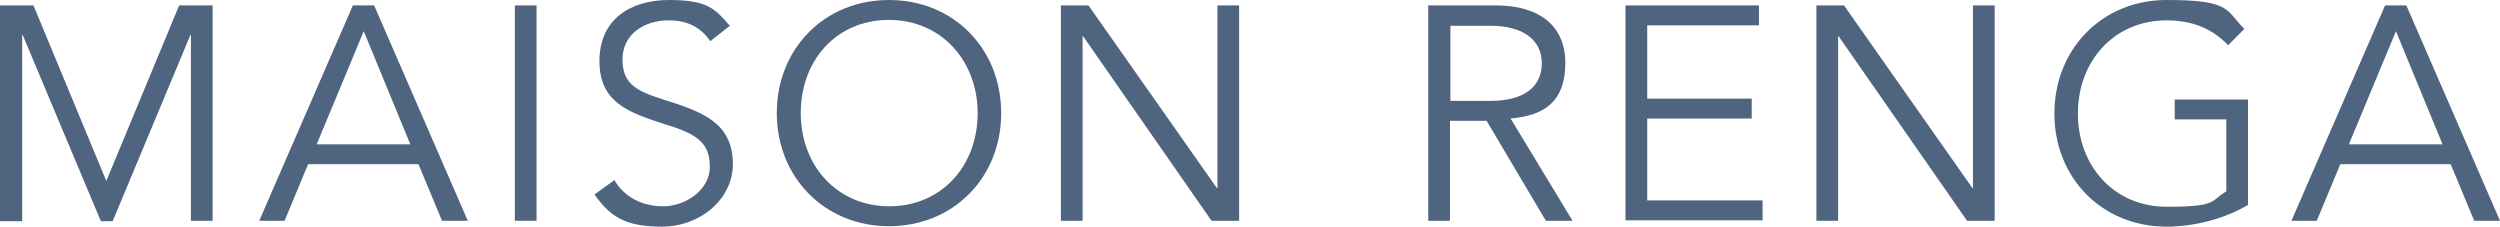
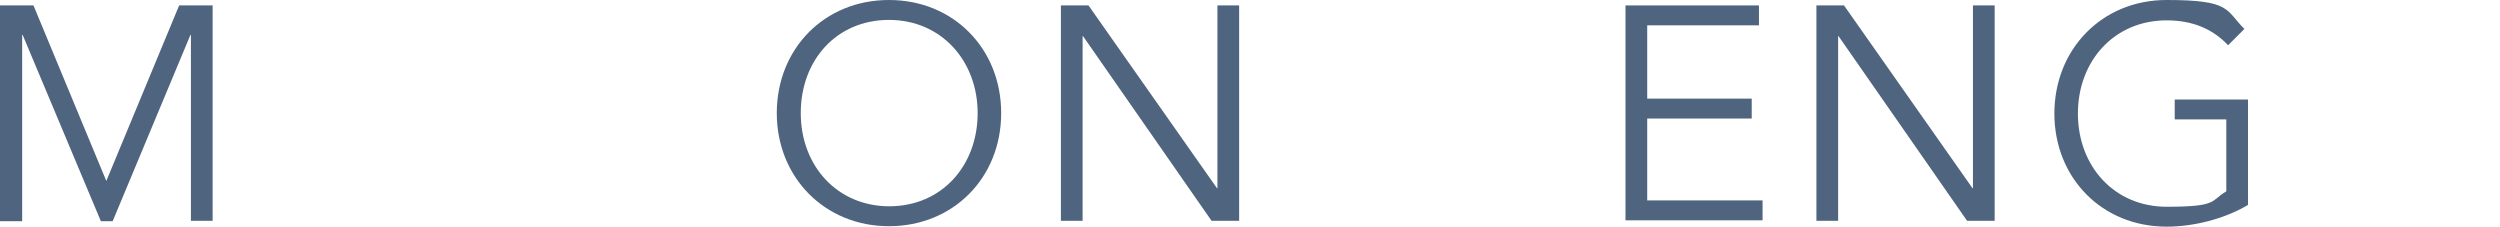
<svg xmlns="http://www.w3.org/2000/svg" id="_レイヤー_3のコピー" data-name="レイヤー_3のコピー" version="1.1" viewBox="0 0 552.6 50.1">
  <defs>
    <style>
      .st0 {
        fill: #4f647e;
      }
    </style>
  </defs>
  <path class="st0" d="M0,1.2h7.4l16.1,38.8L39.6,1.2h7.4v47.6h-4.8V7.7h-.1l-17.2,41.2h-2.6L5,7.7h-.1v41.2H0V1.2Z" />
-   <path class="st0" d="M57.3,48.8L78,1.2h4.7l20.7,47.6h-5.7l-5.2-12.5h-24.4l-5.2,12.5h-5.7ZM70,31.9h20.7l-10.3-25-10.4,25Z" />
-   <path class="st0" d="M118.6,48.8h-4.8V1.2h4.8v47.6Z" />
-   <path class="st0" d="M161.2,5.8l-4.2,3.3c-2.2-3.2-5.2-4.6-9.2-4.6-5.7,0-10.2,3.3-10.2,8.6s2.8,6.9,8.7,8.8c8.9,2.8,15.6,5.1,15.7,14.3,0,7.9-7.3,13.9-15.7,13.9s-11.5-2.4-14.9-7.1l4.4-3.2c2.1,3.6,5.9,5.8,10.8,5.8s10.3-3.6,10.3-8.7-2.5-7.2-9.8-9.4c-8.1-2.6-14.6-4.8-14.6-14s6.8-13.5,15.4-13.5,10.2,2,13.5,5.8Z" />
  <path class="st0" d="M221.3,25c0,14.3-10.6,25-24.8,25s-24.8-10.8-24.8-25S182.2,0,196.5,0s24.8,10.8,24.8,25ZM196.5,45.6c11.8,0,19.6-9.1,19.6-20.6s-8-20.6-19.6-20.6-19.5,8.9-19.5,20.6,8.1,20.6,19.6,20.6Z" />
  <path class="st0" d="M234.5,48.8V1.2h6.1l28.4,40.4h.1V1.2h4.8v47.6h-6.1l-28.4-40.8h-.1v40.8h-4.8Z" />
-   <path class="st0" d="M315.7,48.8V1.2h15c9.4,0,15.3,4.4,15.3,12.7s-4.3,11.6-12.1,12.3l13.7,22.6h-5.9l-13.1-22.1h-8.1v22.1h-4.8ZM329.5,22.3c7.2,0,11.3-3,11.3-8.3s-4.3-8.3-11.3-8.3h-8.9v16.6h8.9Z" />
  <path class="st0" d="M359.3,1.2h29.5v4.4h-24.7v16.2h23.1v4.4h-23.1v18.1h25.5v4.4h-30.3V1.2Z" />
  <path class="st0" d="M401.5,48.8V1.2h6.1l28.4,40.4h.1V1.2h4.8v47.6h-6.1l-28.4-40.8h-.1v40.8h-4.8Z" />
  <path class="st0" d="M496.1,6.4l-3.6,3.6c-3.3-3.5-7.7-5.5-13.6-5.5-11.5,0-19.6,8.9-19.6,20.6s8.1,20.6,19.6,20.6,9.6-1.3,13.2-3.4v-15.9h-11.4v-4.4h16.2v23.3c-5.4,3.2-12.2,4.8-18,4.8-14.3,0-24.8-10.8-24.8-25S464.6,0,478.9,0s13,2.2,17.2,6.4Z" />
-   <path class="st0" d="M506.5,48.8l20.7-47.6h4.7l20.7,47.6h-5.7l-5.2-12.5h-24.4l-5.2,12.5h-5.7ZM519.2,31.9h20.7l-10.3-25-10.4,25Z" />
</svg>